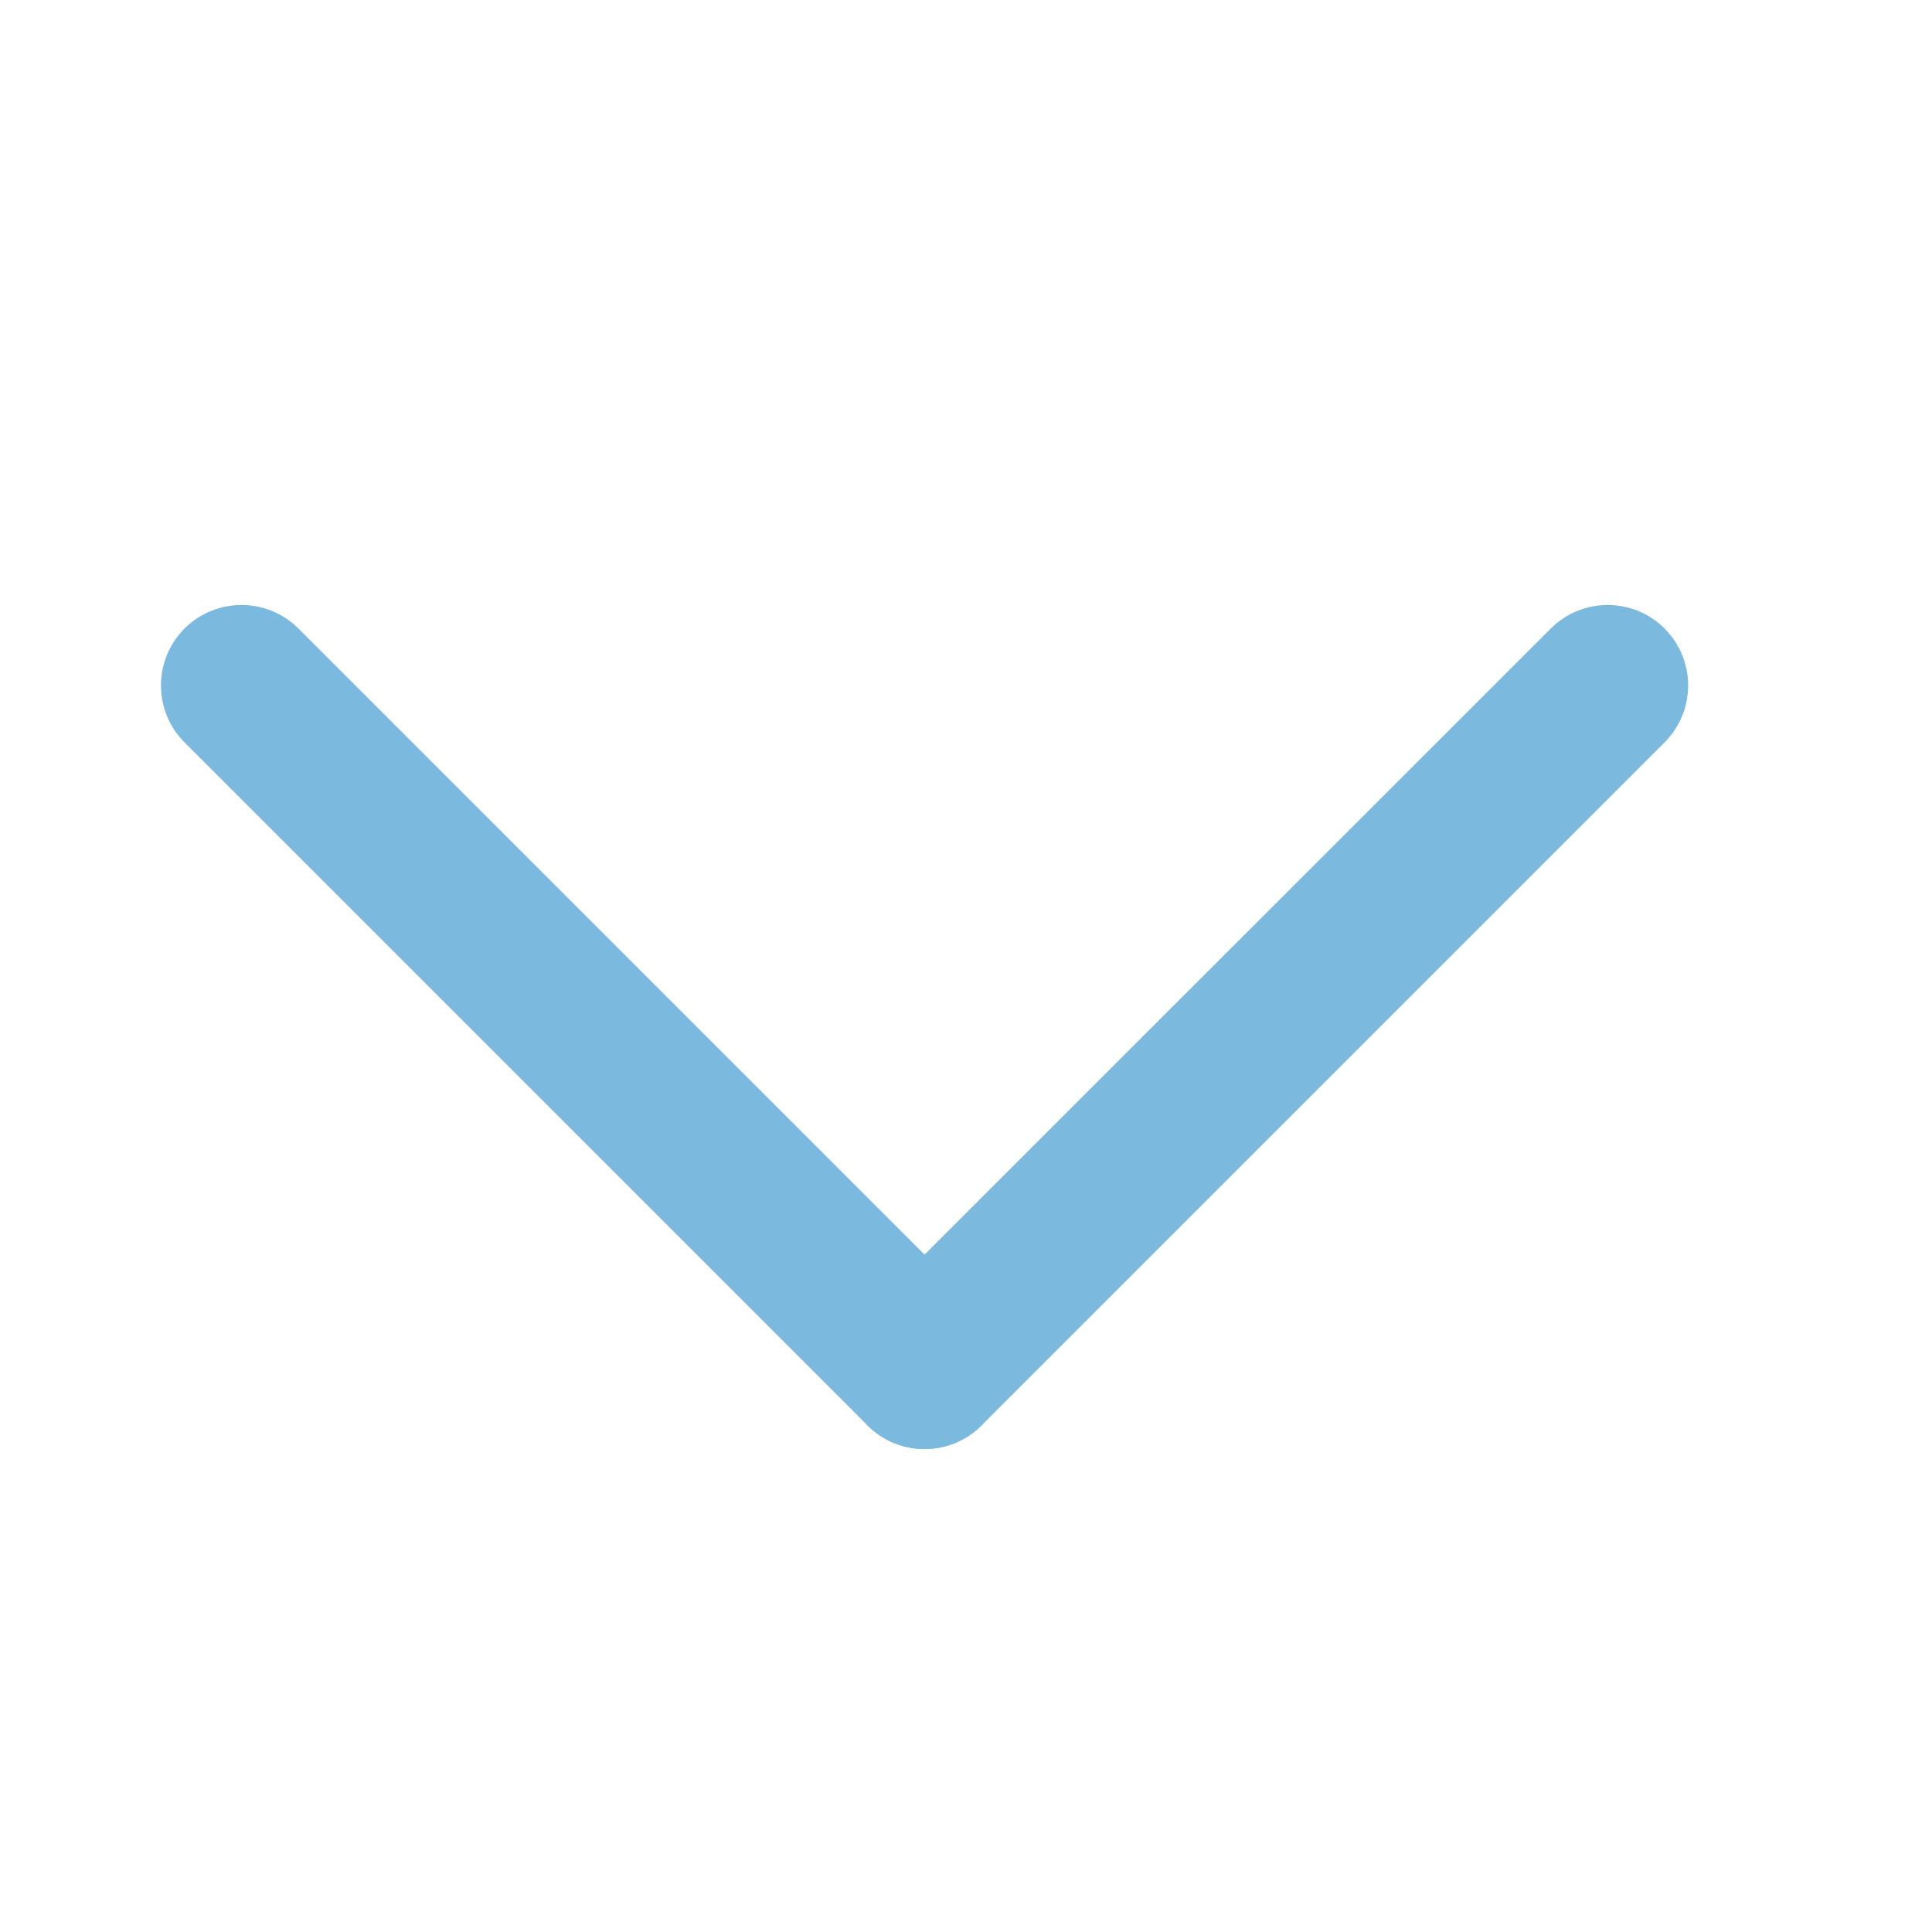
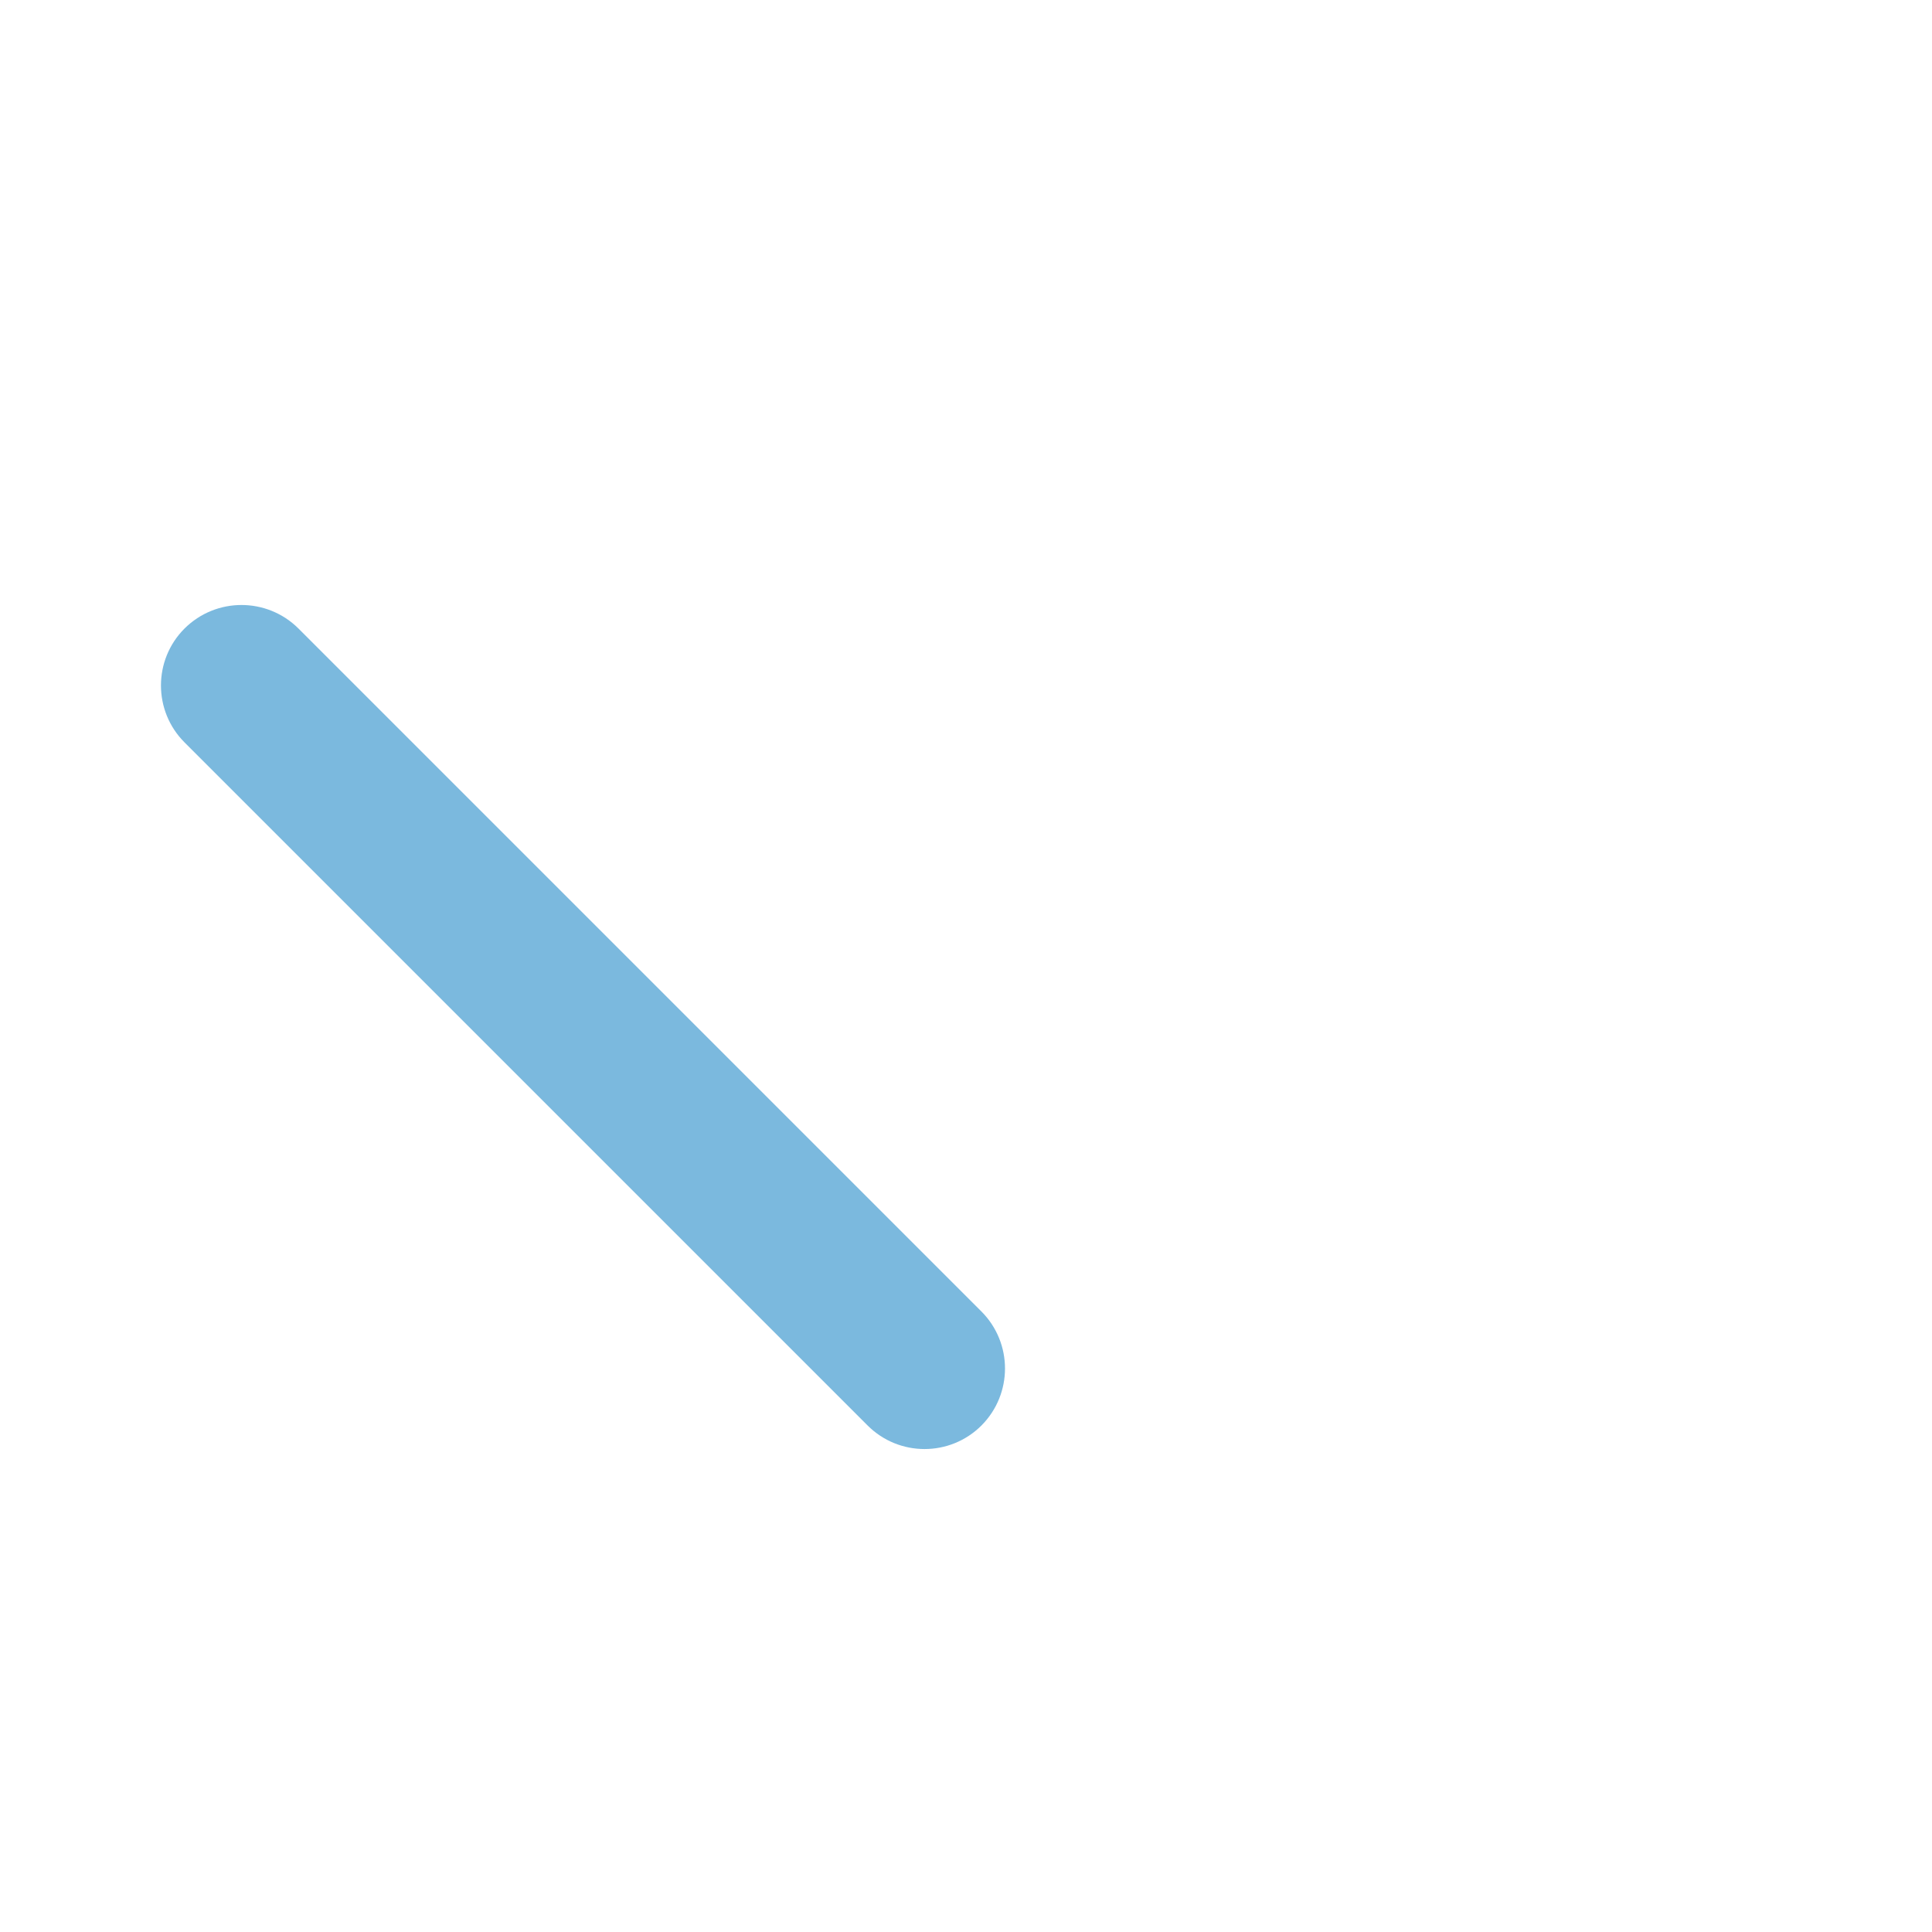
<svg xmlns="http://www.w3.org/2000/svg" width="12" height="12" viewBox="0 0 12 12" fill="none">
  <path d="M1.146 3.904C1.342 3.709 1.658 3.709 1.854 3.904L6.096 8.146C6.291 8.342 6.291 8.658 6.096 8.854C5.901 9.049 5.584 9.049 5.389 8.854L1.146 4.611C0.951 4.416 0.951 4.099 1.146 3.904Z" fill="#7BB9DE" />
-   <path d="M10.339 3.904C10.144 3.709 9.827 3.709 9.632 3.904L5.389 8.146C5.194 8.342 5.194 8.658 5.389 8.854C5.584 9.049 5.901 9.049 6.096 8.854L10.339 4.611C10.534 4.416 10.534 4.099 10.339 3.904Z" fill="#7BB9DE" />
</svg>